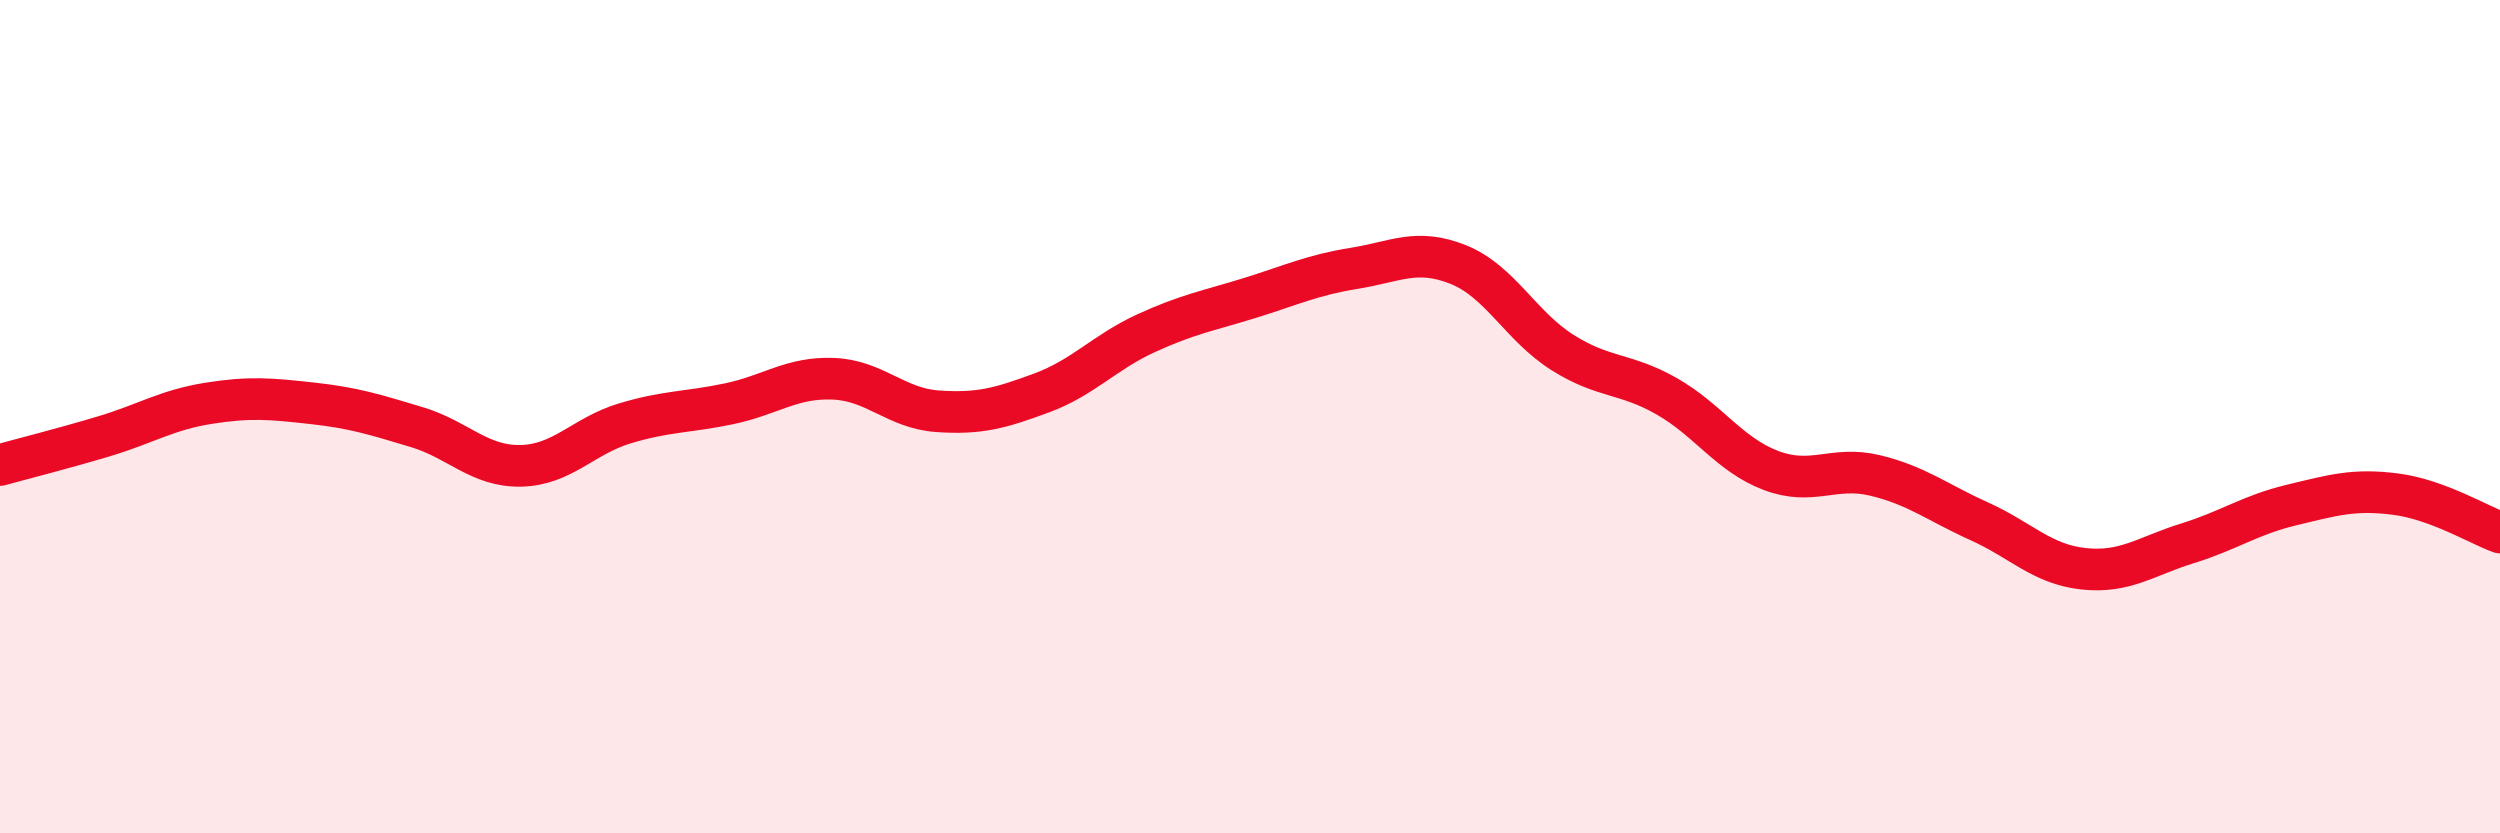
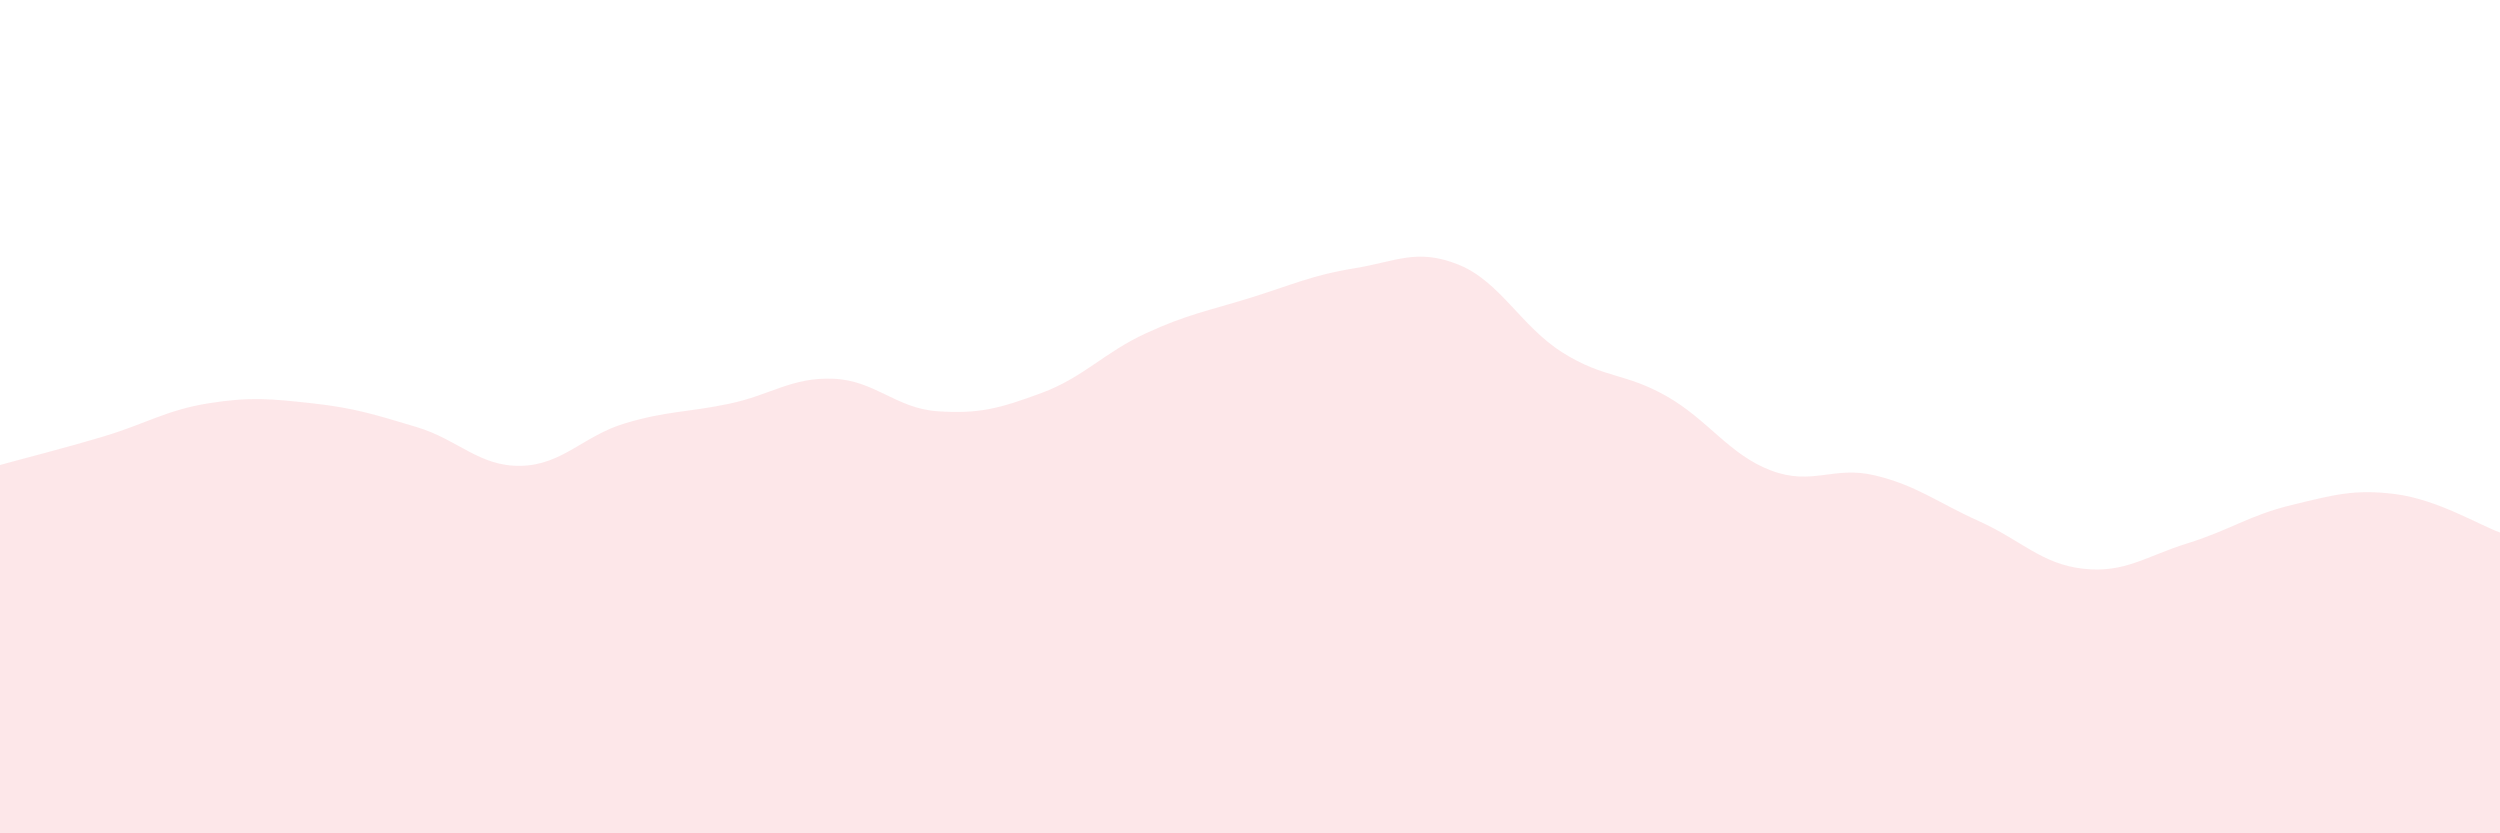
<svg xmlns="http://www.w3.org/2000/svg" width="60" height="20" viewBox="0 0 60 20">
  <path d="M 0,11.16 C 0.5,11.02 1.5,10.77 2.5,10.47 C 3.5,10.17 4,9.84 5,9.68 C 6,9.52 6.5,9.57 7.5,9.68 C 8.5,9.79 9,9.95 10,10.25 C 11,10.55 11.5,11.2 12.5,11.18 C 13.5,11.16 14,10.46 15,10.16 C 16,9.86 16.5,9.9 17.5,9.69 C 18.5,9.48 19,9.05 20,9.09 C 21,9.13 21.5,9.8 22.5,9.87 C 23.5,9.94 24,9.8 25,9.43 C 26,9.06 26.5,8.46 27.5,8 C 28.5,7.54 29,7.46 30,7.15 C 31,6.84 31.5,6.6 32.5,6.44 C 33.5,6.28 34,5.95 35,6.35 C 36,6.75 36.5,7.83 37.5,8.46 C 38.5,9.09 39,8.94 40,9.51 C 41,10.08 41.5,10.91 42.5,11.29 C 43.5,11.67 44,11.17 45,11.41 C 46,11.65 46.5,12.06 47.5,12.51 C 48.5,12.96 49,13.54 50,13.65 C 51,13.76 51.5,13.35 52.5,13.04 C 53.5,12.73 54,12.36 55,12.12 C 56,11.88 56.5,11.73 57.5,11.86 C 58.5,11.99 59.5,12.6 60,12.78L60 20L0 20Z" fill="#EB0A25" opacity="0.1" stroke-linecap="round" stroke-linejoin="round" />
-   <path d="M 0,11.16 C 0.5,11.02 1.5,10.77 2.5,10.47 C 3.5,10.17 4,9.84 5,9.68 C 6,9.52 6.5,9.57 7.5,9.68 C 8.5,9.79 9,9.95 10,10.25 C 11,10.55 11.5,11.2 12.5,11.18 C 13.5,11.16 14,10.46 15,10.16 C 16,9.86 16.5,9.9 17.5,9.69 C 18.5,9.48 19,9.05 20,9.09 C 21,9.13 21.5,9.8 22.5,9.87 C 23.5,9.94 24,9.8 25,9.43 C 26,9.06 26.5,8.46 27.5,8 C 28.5,7.54 29,7.46 30,7.15 C 31,6.84 31.5,6.6 32.5,6.44 C 33.5,6.28 34,5.95 35,6.35 C 36,6.75 36.5,7.83 37.5,8.46 C 38.5,9.09 39,8.94 40,9.51 C 41,10.08 41.5,10.91 42.5,11.29 C 43.5,11.67 44,11.17 45,11.41 C 46,11.65 46.5,12.06 47.5,12.51 C 48.5,12.96 49,13.54 50,13.65 C 51,13.76 51.5,13.35 52.5,13.04 C 53.5,12.73 54,12.36 55,12.12 C 56,11.88 56.5,11.73 57.5,11.86 C 58.5,11.99 59.5,12.6 60,12.78" stroke="#EB0A25" stroke-width="1" fill="none" stroke-linecap="round" stroke-linejoin="round" />
</svg>